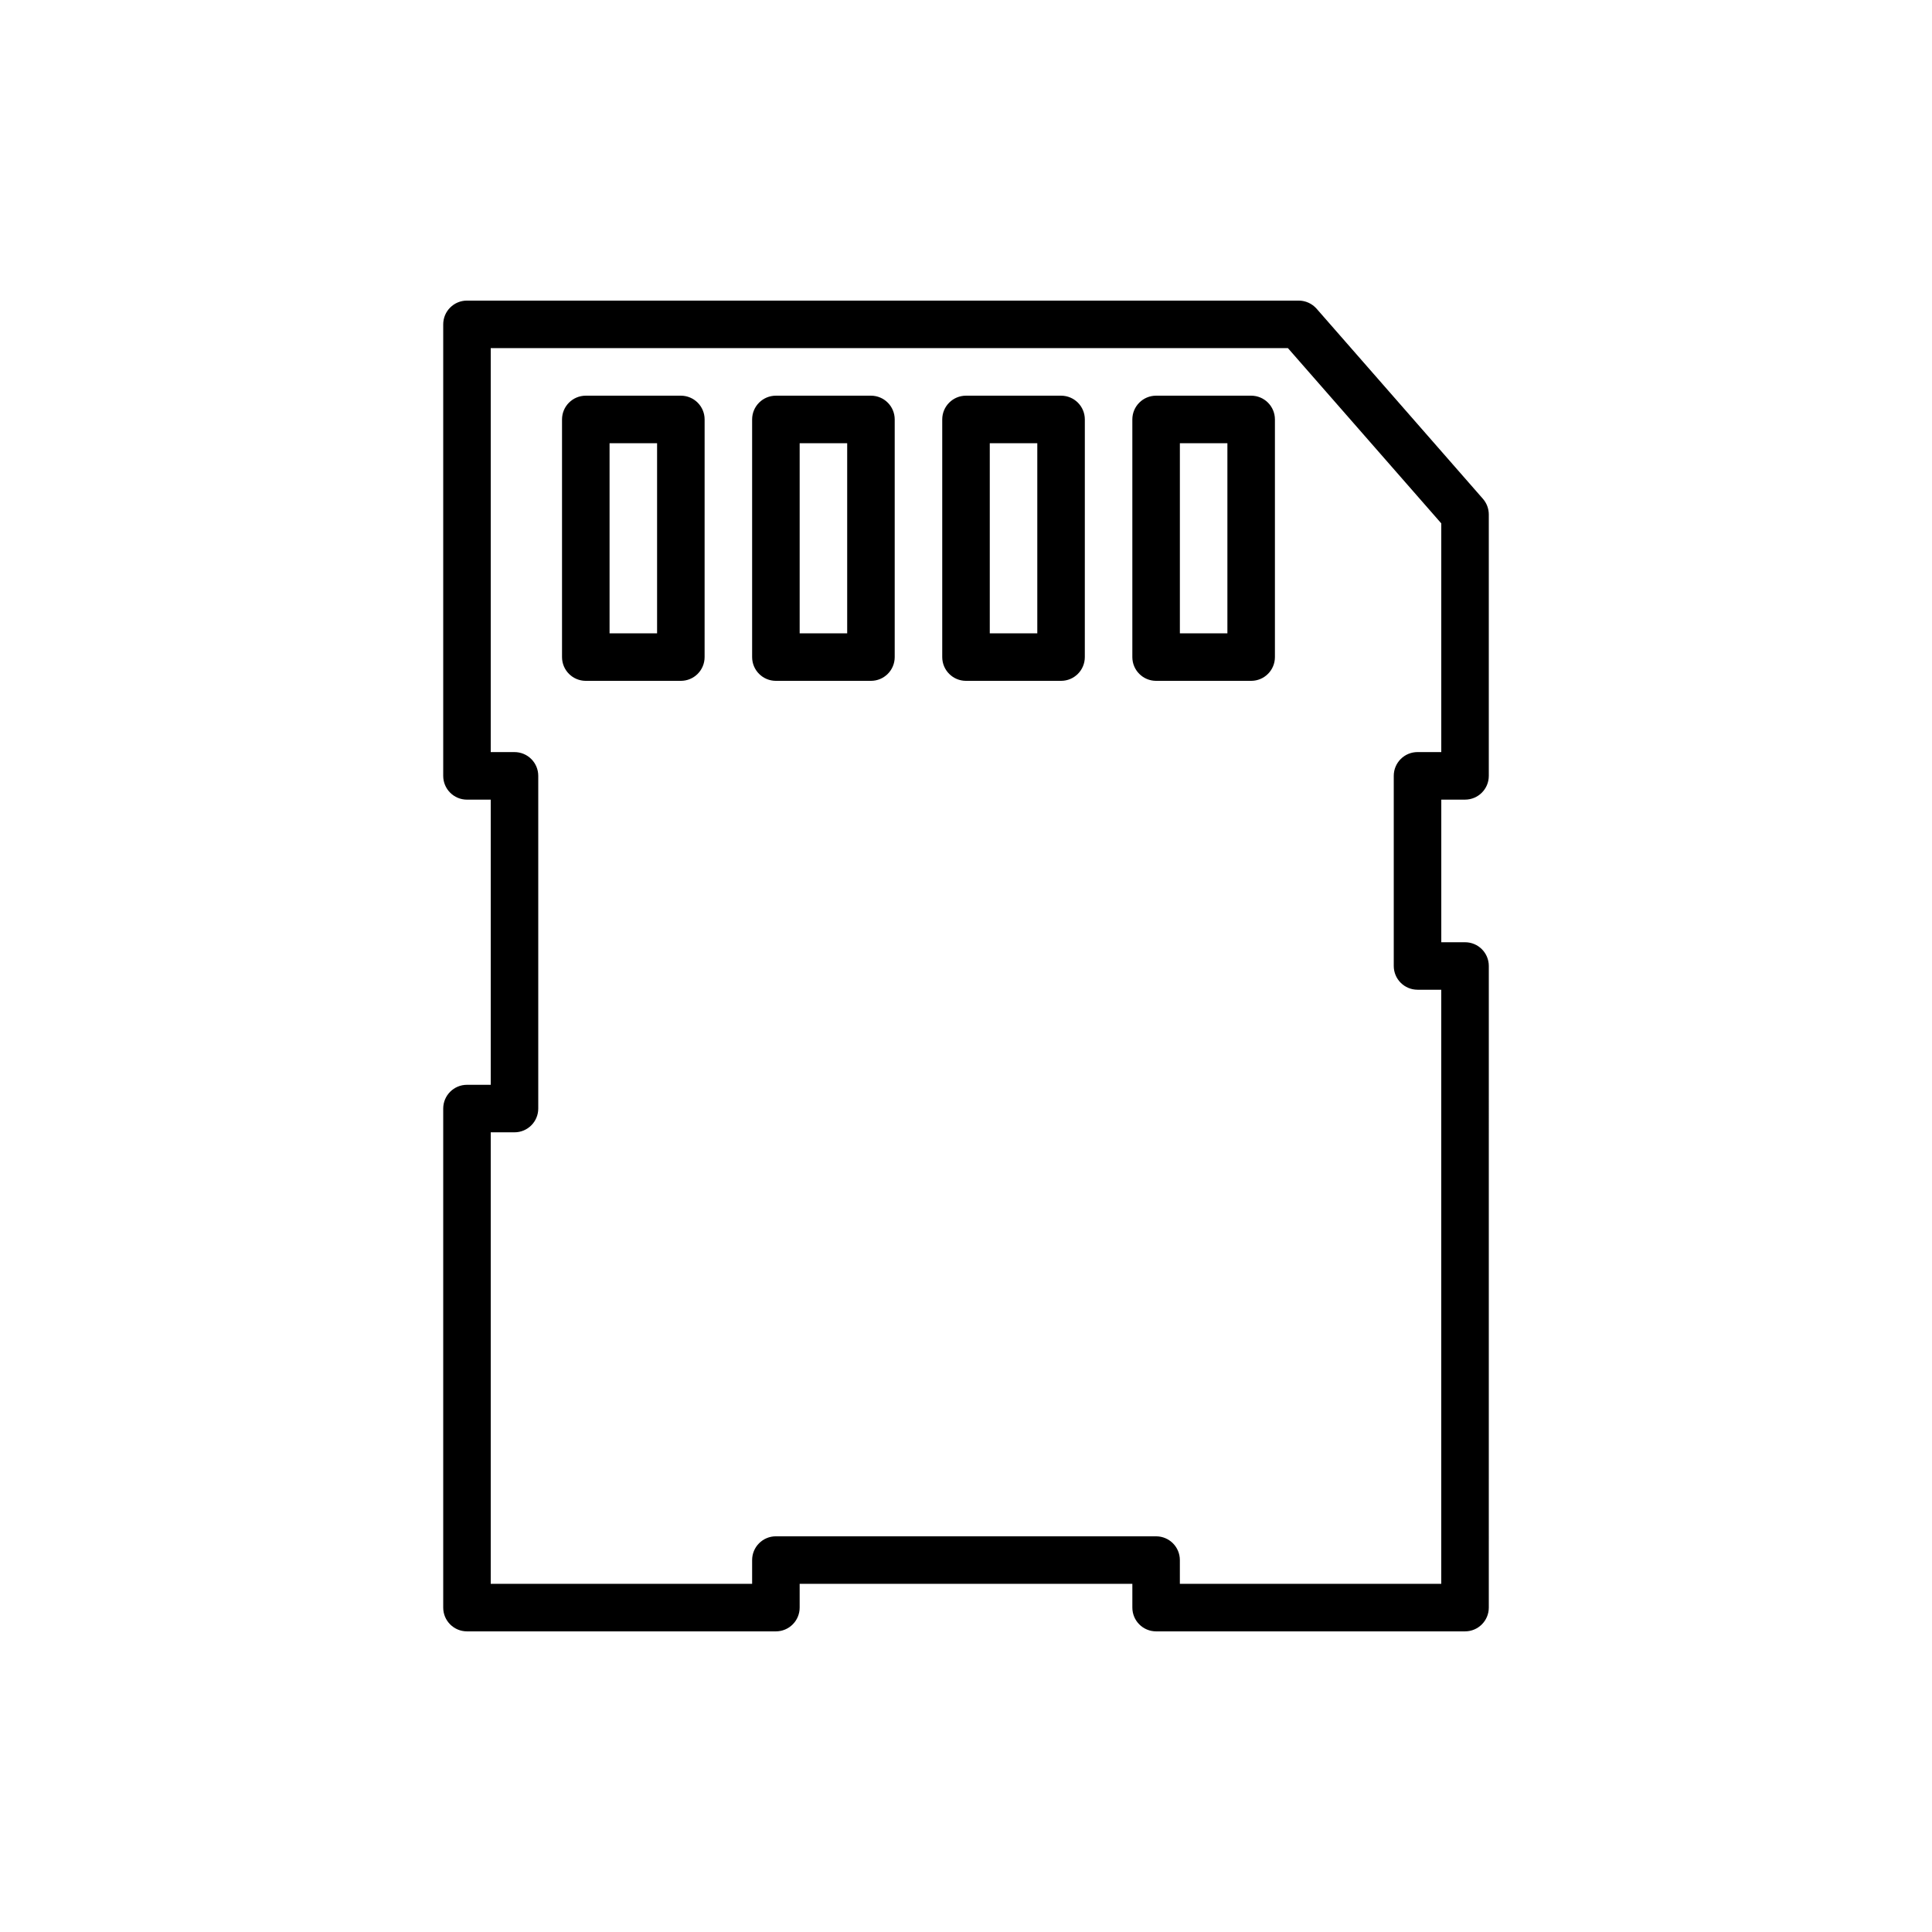
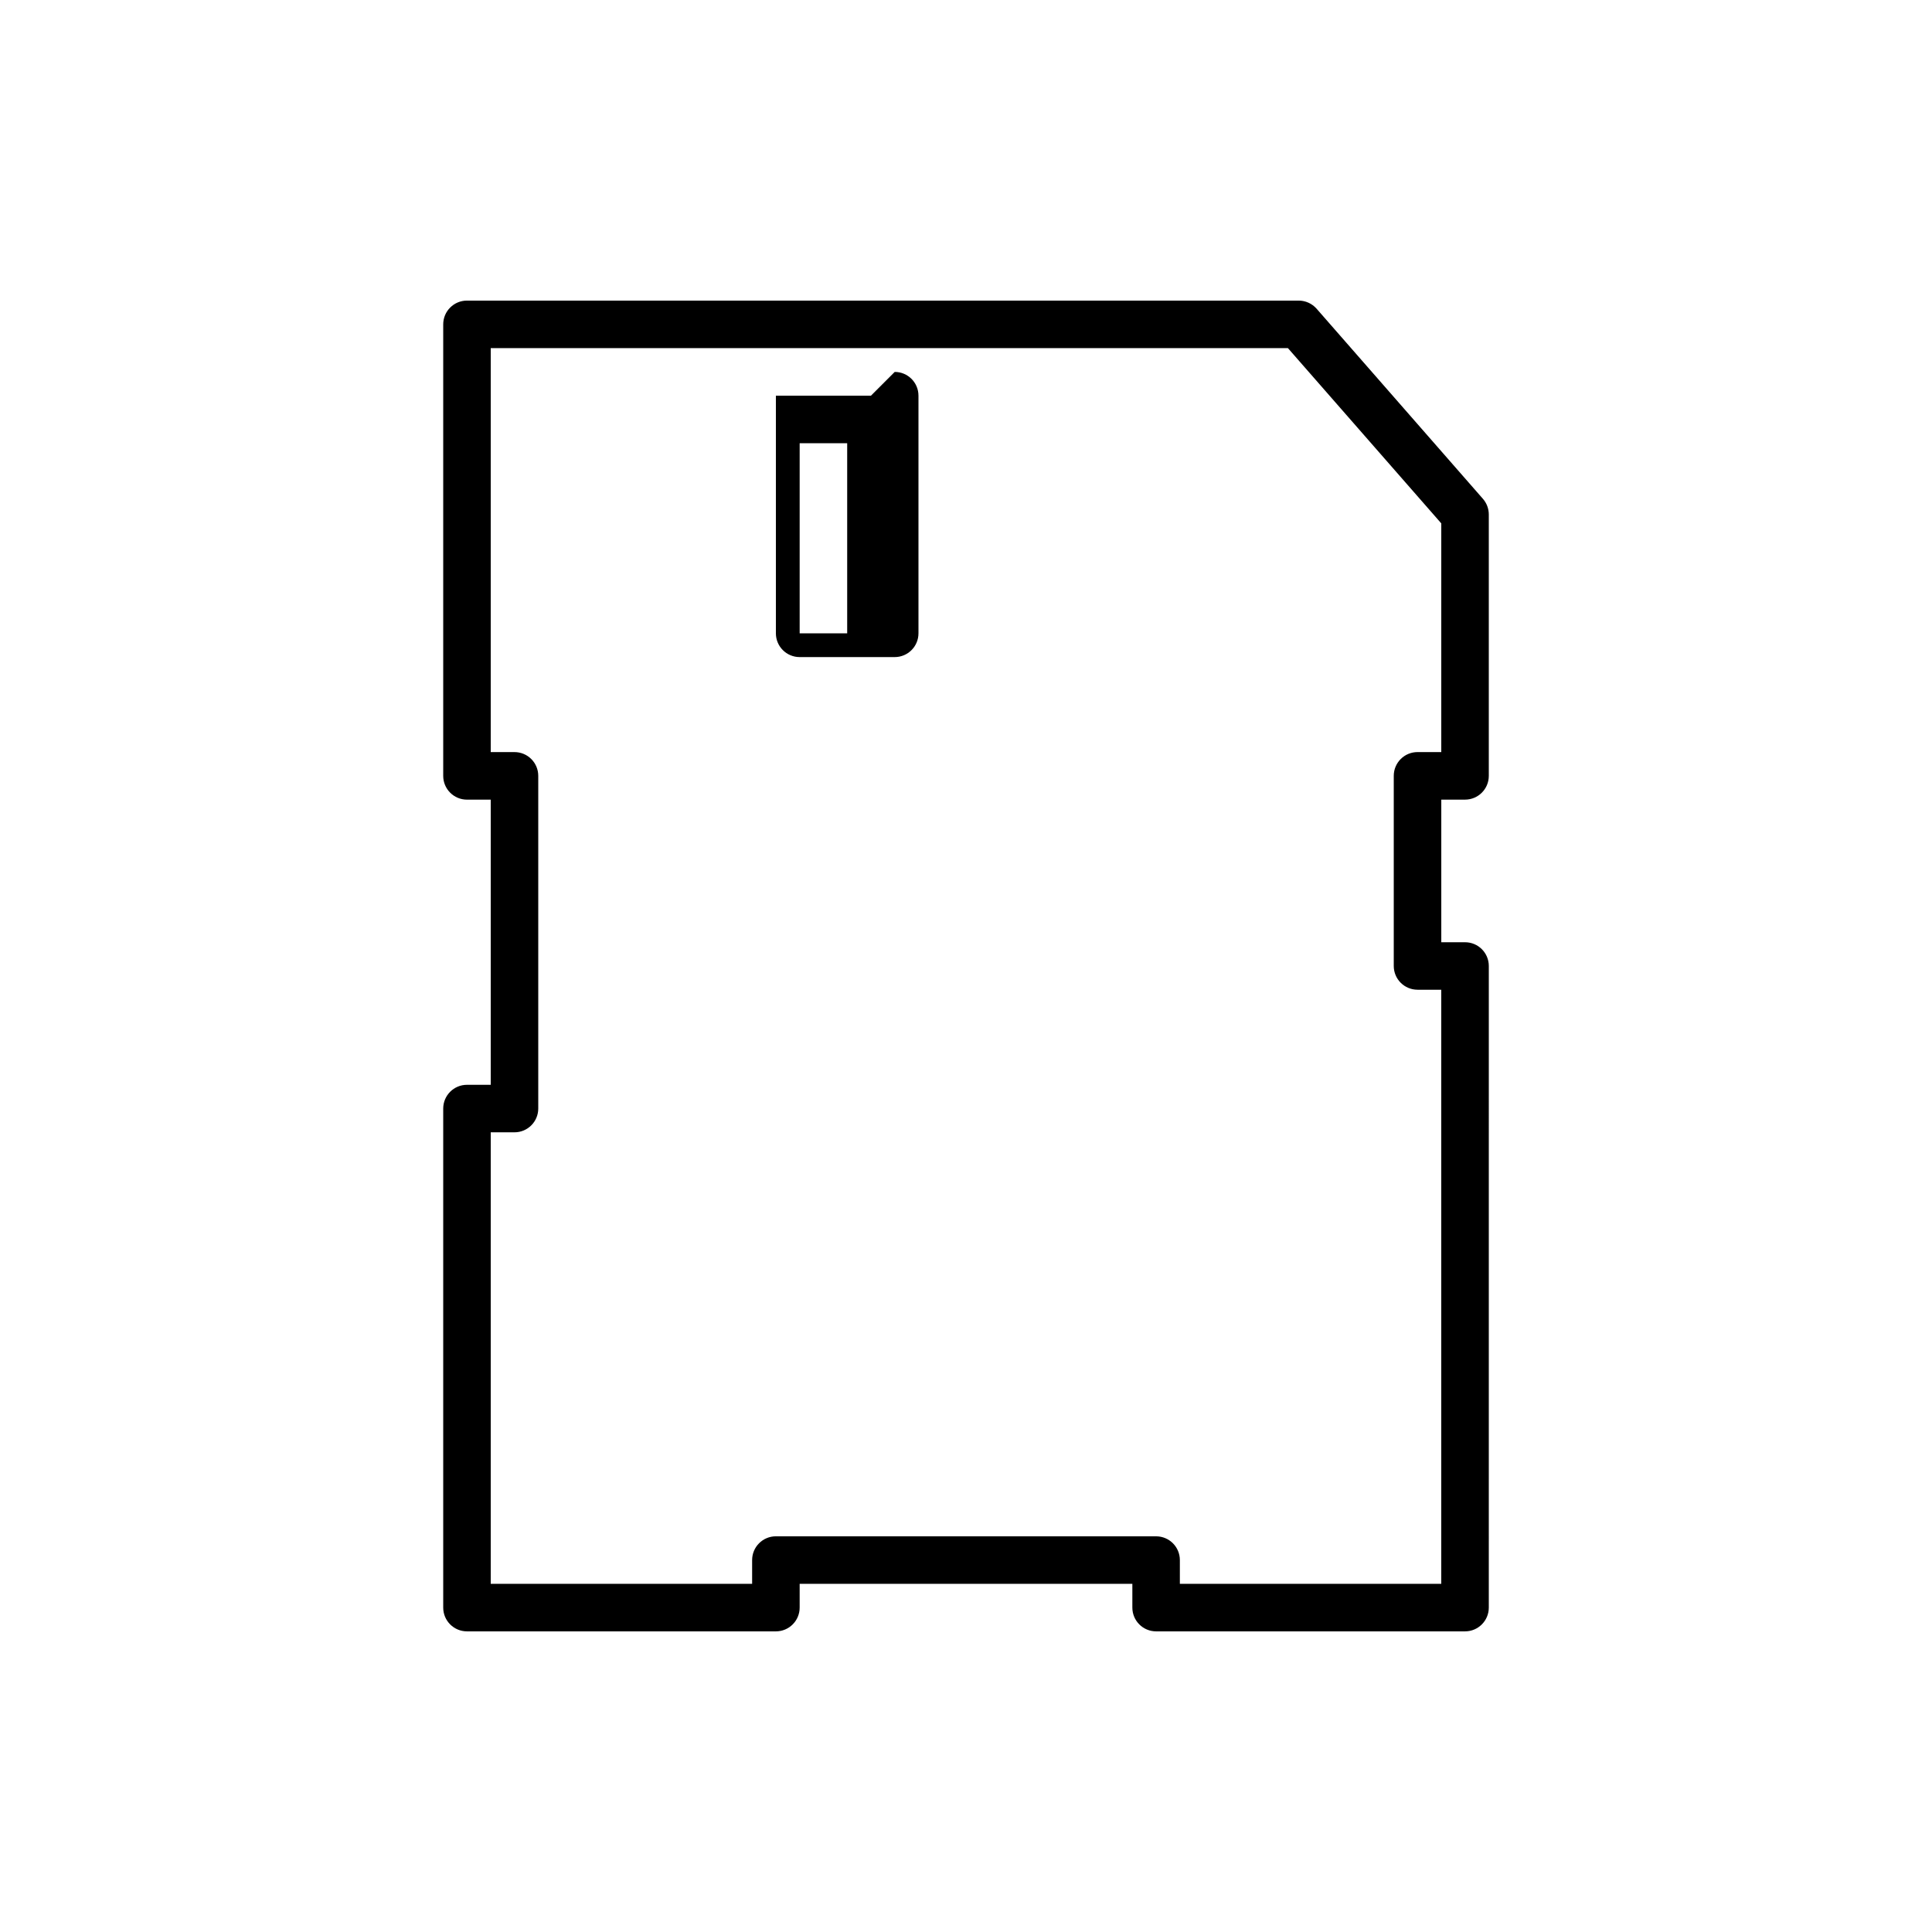
<svg xmlns="http://www.w3.org/2000/svg" fill="#000000" width="800px" height="800px" version="1.1" viewBox="144 144 512 512">
  <g>
    <path d="m532.25 355.91c3.481 0 6.297-2.82 6.297-6.297v-69.273c0-1.523-0.555-3-1.555-4.148l-44.082-50.383c-1.203-1.363-2.93-2.148-4.746-2.148h-220.41c-3.481 0-6.297 2.82-6.297 6.297v119.66c0 3.477 2.816 6.297 6.297 6.297h6.297v75.57h-6.297c-3.481 0-6.297 2.82-6.297 6.297v132.25c0 3.477 2.816 6.297 6.297 6.297h81.867c3.481 0 6.297-2.82 6.297-6.297v-6.297h88.168v6.297c0 3.477 2.816 6.297 6.297 6.297h81.867c3.481 0 6.297-2.82 6.297-6.297l0.004-170.03c0-3.477-2.816-6.297-6.297-6.297h-6.297v-37.785zm-12.598 50.383h6.297v157.44h-69.273v-6.297c0-3.477-2.816-6.297-6.297-6.297l-100.76-0.004c-3.481 0-6.297 2.82-6.297 6.297v6.297l-69.273 0.004v-119.66h6.297c3.481 0 6.297-2.82 6.297-6.297v-88.168c0-3.477-2.816-6.297-6.297-6.297h-6.297v-107.06h211.26l40.645 46.449v60.609h-6.297c-3.481 0-6.297 2.82-6.297 6.297v50.383c0 3.477 2.816 6.297 6.297 6.297z" />
-     <path d="m324.43 248.86h-25.191c-3.481 0-6.297 2.82-6.297 6.297v62.977c0 3.477 2.816 6.297 6.297 6.297h25.191c3.481 0 6.297-2.82 6.297-6.297l0.004-62.977c0-3.477-2.82-6.297-6.301-6.297zm-6.297 62.977h-12.594v-50.383h12.594z" />
-     <path d="m374.81 248.86h-25.191c-3.481 0-6.297 2.82-6.297 6.297v62.977c0 3.477 2.816 6.297 6.297 6.297h25.191c3.481 0 6.297-2.82 6.297-6.297v-62.977c0-3.477-2.816-6.297-6.297-6.297zm-6.297 62.977h-12.594v-50.383h12.594z" />
-     <path d="m425.19 248.86h-25.191c-3.481 0-6.297 2.82-6.297 6.297v62.977c0 3.477 2.816 6.297 6.297 6.297h25.191c3.481 0 6.297-2.82 6.297-6.297l0.004-62.977c0-3.477-2.82-6.297-6.301-6.297zm-6.297 62.977h-12.594v-50.383h12.594z" />
-     <path d="m475.57 248.86h-25.191c-3.481 0-6.297 2.82-6.297 6.297v62.977c0 3.477 2.816 6.297 6.297 6.297h25.191c3.481 0 6.297-2.82 6.297-6.297v-62.977c0-3.477-2.816-6.297-6.297-6.297zm-6.297 62.977h-12.594v-50.383h12.594z" />
+     <path d="m374.81 248.86h-25.191v62.977c0 3.477 2.816 6.297 6.297 6.297h25.191c3.481 0 6.297-2.82 6.297-6.297v-62.977c0-3.477-2.816-6.297-6.297-6.297zm-6.297 62.977h-12.594v-50.383h12.594z" />
  </g>
</svg>